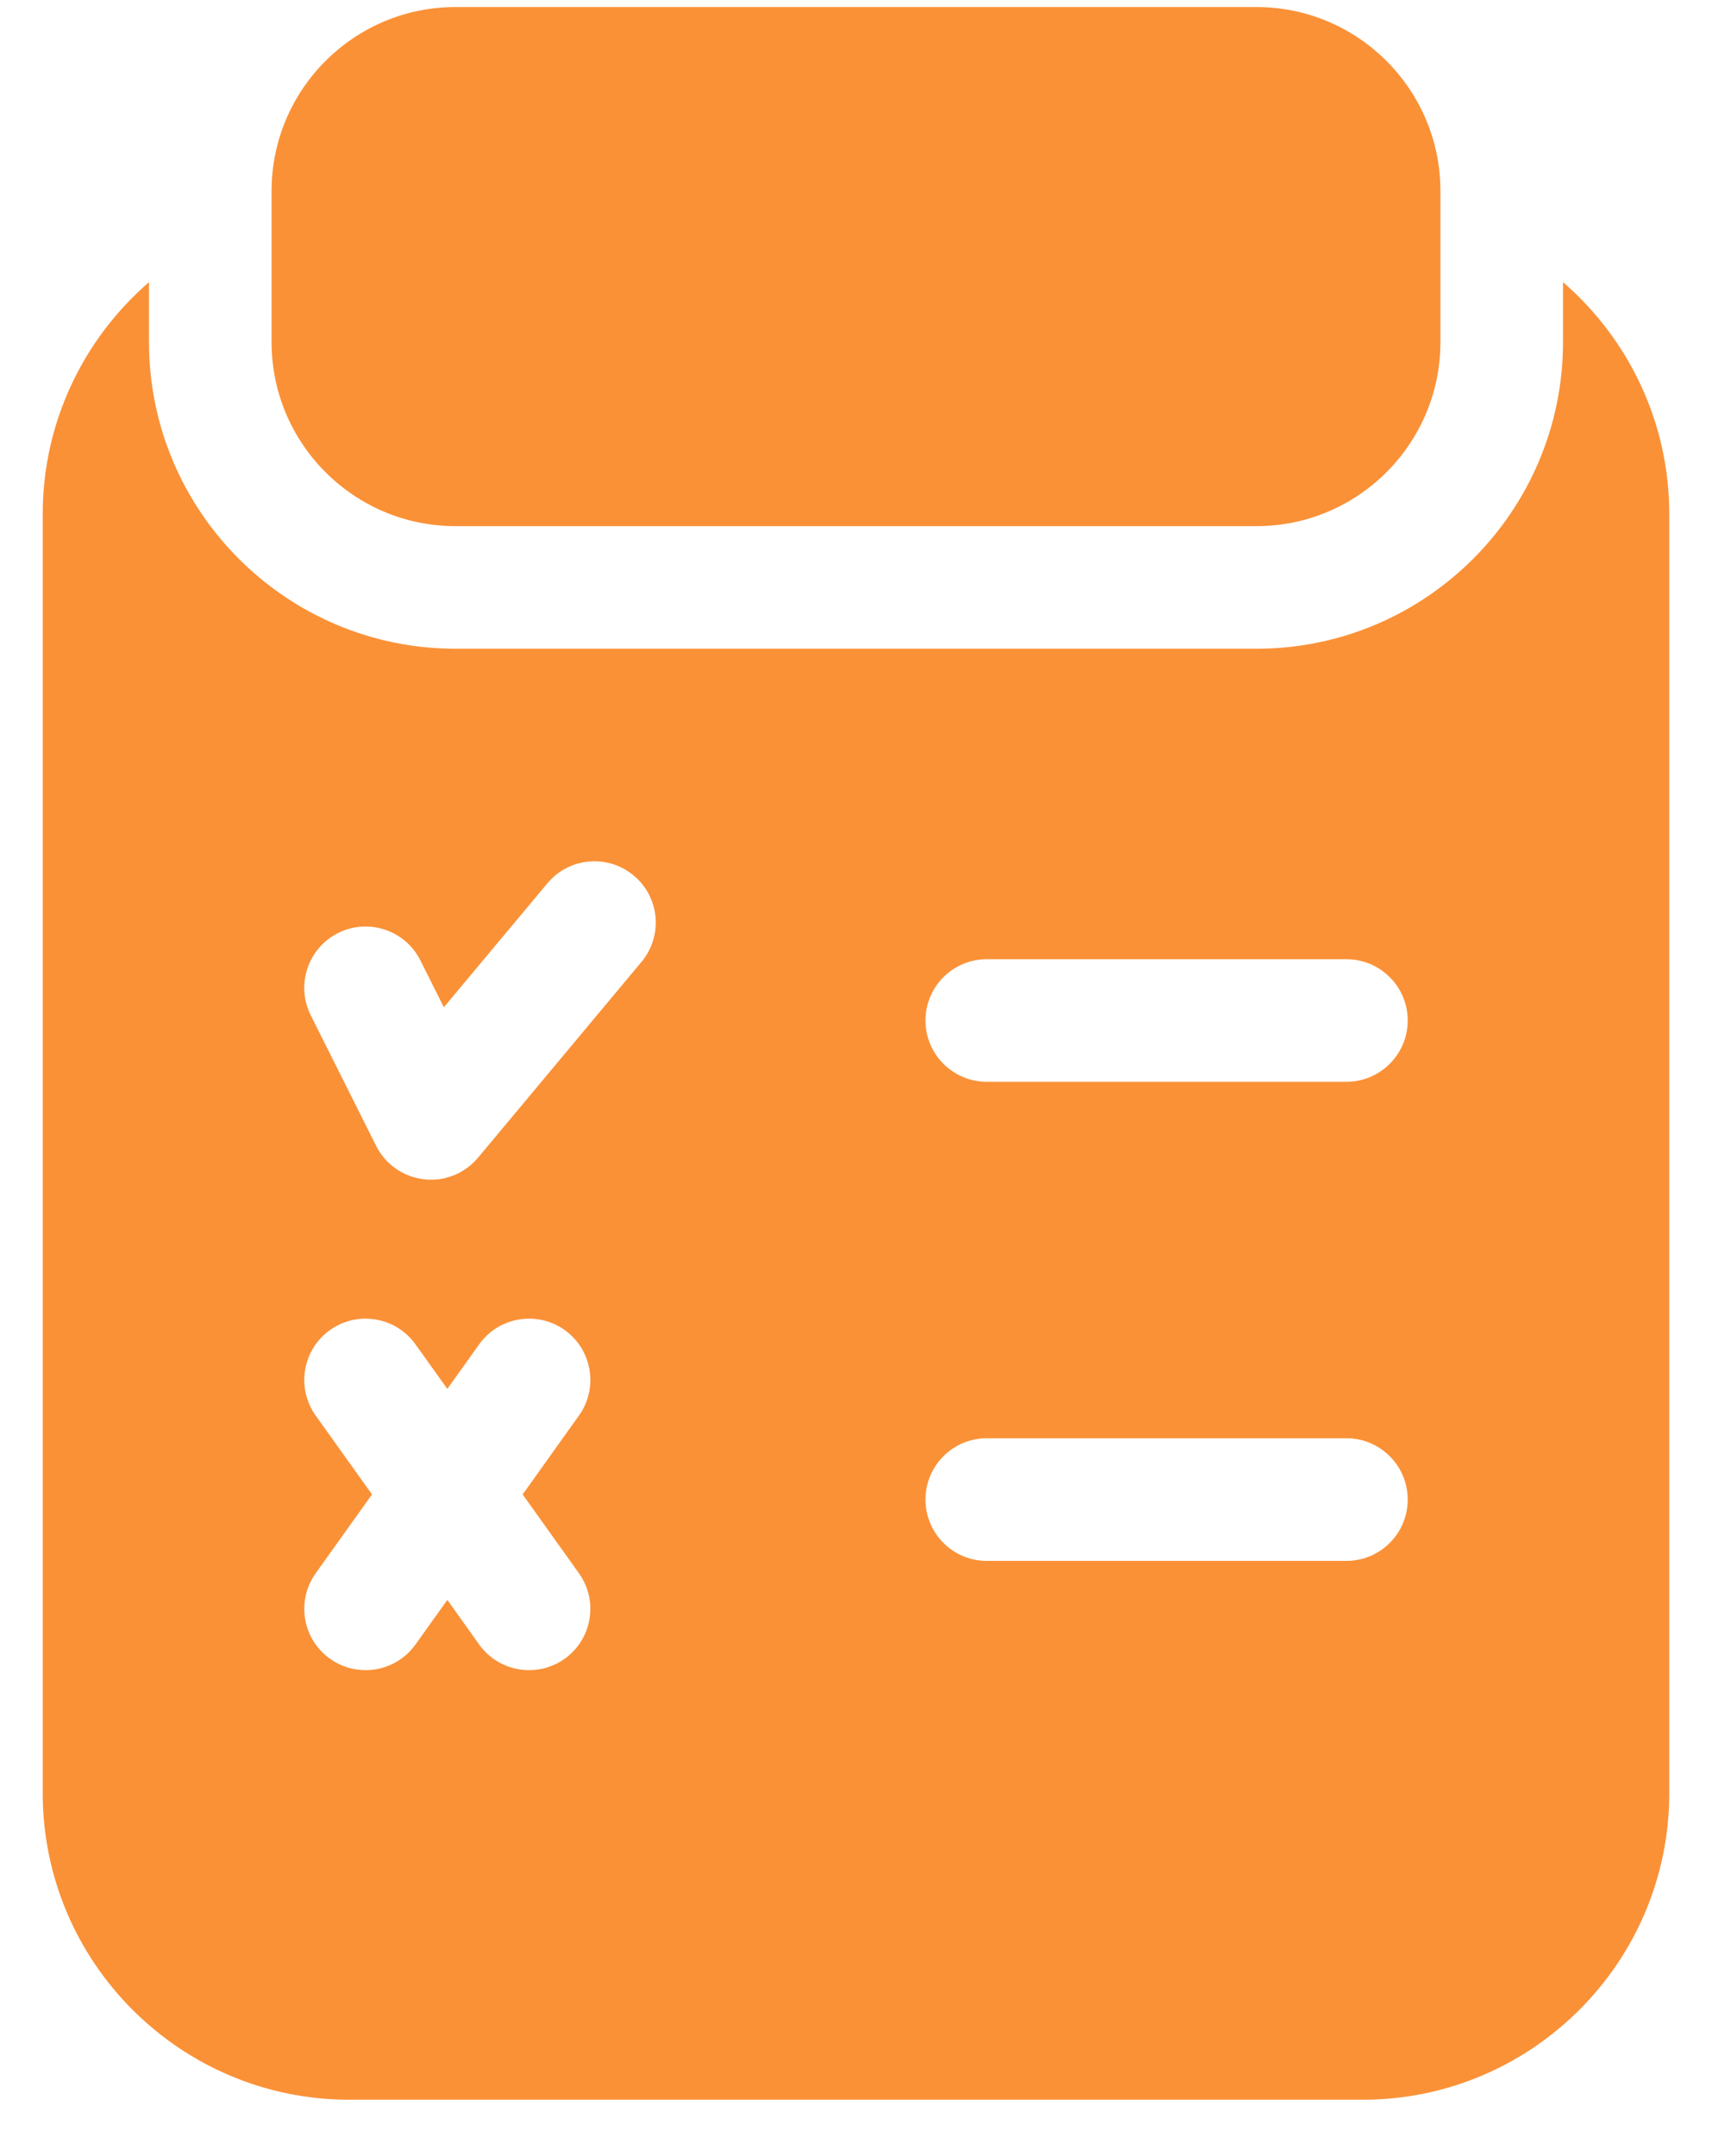
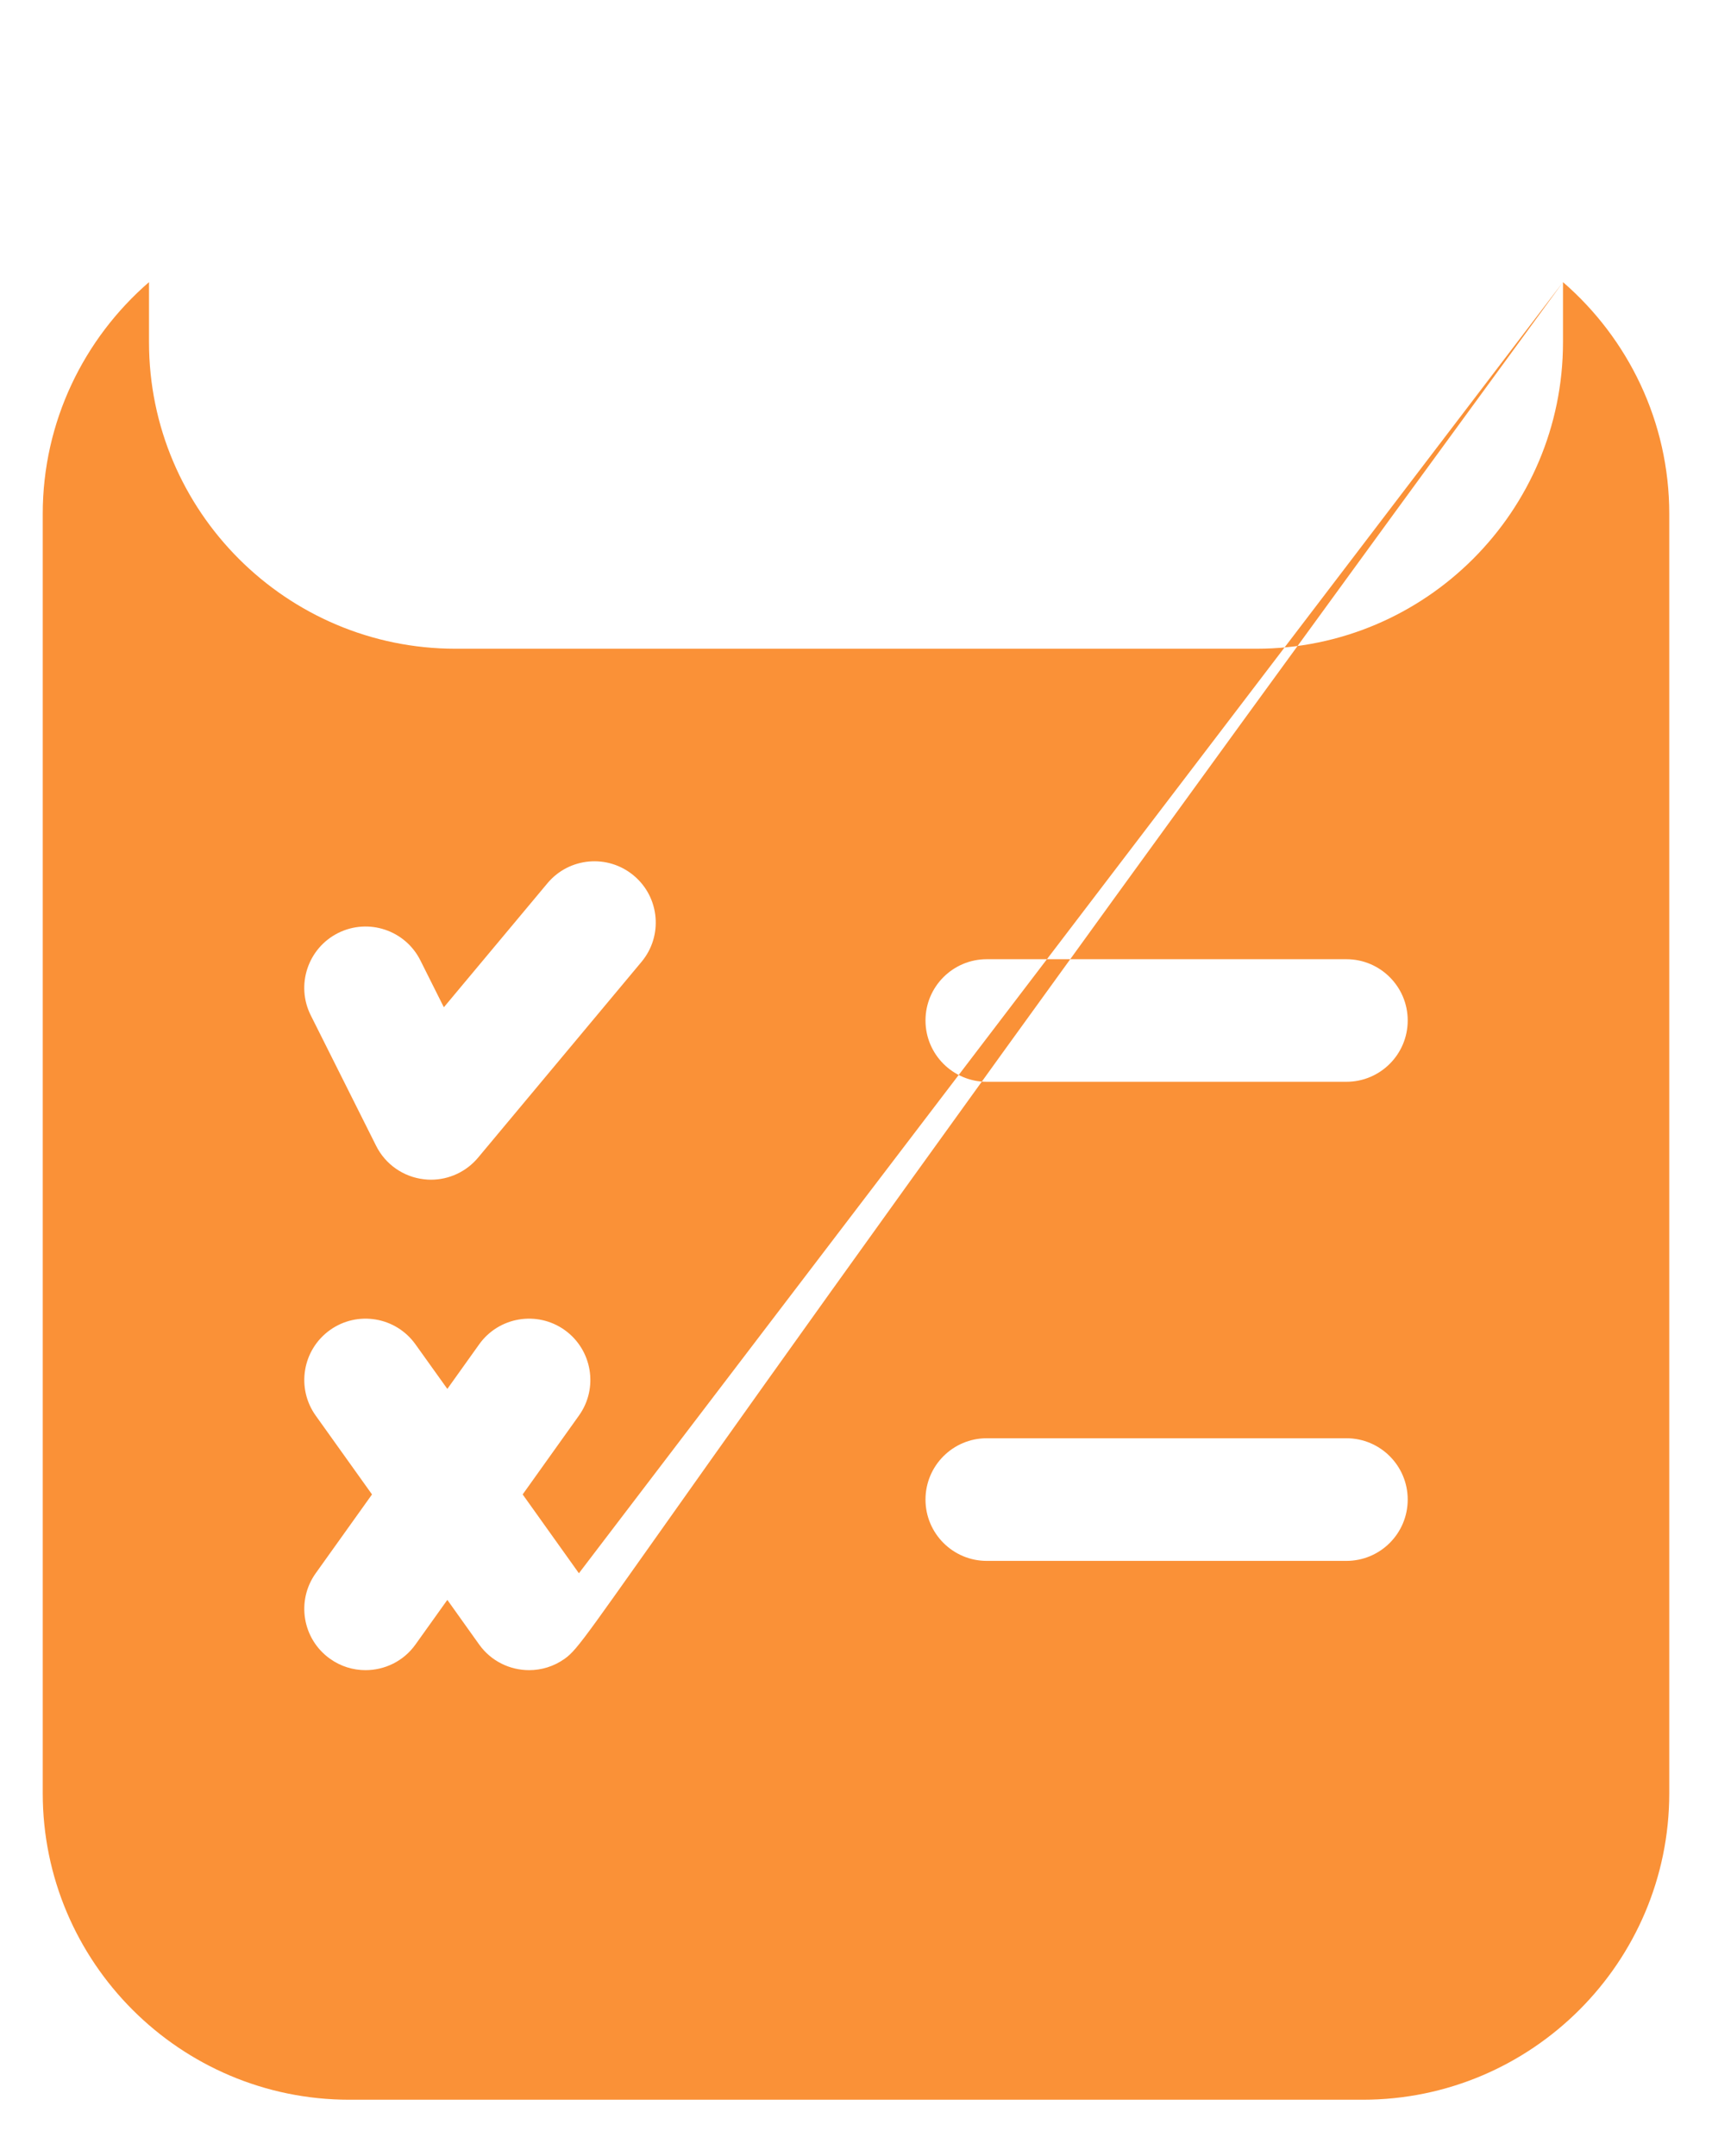
<svg xmlns="http://www.w3.org/2000/svg" width="27" height="34" viewBox="0 0 27 34" fill="none">
-   <path d="M7.184 8.297H19.816C21.416 8.297 22.717 6.996 22.717 5.396V3.012C22.717 1.412 21.416 0.111 19.816 0.111H7.184C5.584 0.111 4.283 1.412 4.283 3.012V5.396C4.283 6.996 5.584 8.297 7.184 8.297Z" fill="#FA9137" />
-   <path d="M24.65 4.449V5.396C24.65 8.062 22.482 10.23 19.816 10.23H7.184C4.518 10.23 2.35 8.062 2.35 5.396V4.449C1.322 5.339 0.674 6.652 0.674 8.103V28.277C0.674 30.943 2.842 33.111 5.508 33.111H21.492C24.158 33.111 26.326 30.943 26.326 28.277V8.103C26.326 6.652 25.678 5.339 24.65 4.449ZM9.13 24.809C9.441 25.243 9.34 25.847 8.906 26.157C8.735 26.279 8.539 26.337 8.345 26.337C8.043 26.337 7.746 26.197 7.557 25.933L7.055 25.229L6.552 25.933C6.364 26.197 6.066 26.337 5.765 26.337C5.57 26.337 5.374 26.279 5.204 26.157C4.769 25.847 4.669 25.243 4.979 24.809L5.867 23.566L4.979 22.323C4.669 21.889 4.769 21.285 5.204 20.974C5.638 20.664 6.242 20.765 6.552 21.199L7.055 21.902L7.557 21.199C7.867 20.765 8.471 20.664 8.906 20.974C9.34 21.285 9.441 21.889 9.13 22.323L8.243 23.566L9.13 24.809ZM10.117 15.168L7.539 18.256C7.354 18.477 7.082 18.603 6.797 18.603C6.76 18.603 6.723 18.601 6.685 18.596C6.362 18.559 6.078 18.361 5.932 18.069L4.901 16.011C4.662 15.534 4.855 14.953 5.332 14.713C5.81 14.474 6.391 14.667 6.63 15.145L7 15.884L8.633 13.929C8.975 13.519 9.585 13.464 9.995 13.807C10.405 14.149 10.459 14.759 10.117 15.168ZM21.234 24.614H15.562C15.029 24.614 14.596 24.181 14.596 23.647C14.596 23.113 15.029 22.68 15.562 22.68H21.234C21.768 22.68 22.201 23.113 22.201 23.647C22.201 24.181 21.768 24.614 21.234 24.614ZM21.234 17.059H15.562C15.029 17.059 14.596 16.626 14.596 16.092C14.596 15.559 15.029 15.126 15.562 15.126H21.234C21.768 15.126 22.201 15.559 22.201 16.092C22.201 16.626 21.768 17.059 21.234 17.059Z" fill="#FA9137" />
+   <path d="M24.65 4.449V5.396C24.65 8.062 22.482 10.23 19.816 10.23H7.184C4.518 10.23 2.35 8.062 2.35 5.396V4.449C1.322 5.339 0.674 6.652 0.674 8.103V28.277C0.674 30.943 2.842 33.111 5.508 33.111H21.492C24.158 33.111 26.326 30.943 26.326 28.277V8.103C26.326 6.652 25.678 5.339 24.65 4.449ZC9.441 25.243 9.34 25.847 8.906 26.157C8.735 26.279 8.539 26.337 8.345 26.337C8.043 26.337 7.746 26.197 7.557 25.933L7.055 25.229L6.552 25.933C6.364 26.197 6.066 26.337 5.765 26.337C5.57 26.337 5.374 26.279 5.204 26.157C4.769 25.847 4.669 25.243 4.979 24.809L5.867 23.566L4.979 22.323C4.669 21.889 4.769 21.285 5.204 20.974C5.638 20.664 6.242 20.765 6.552 21.199L7.055 21.902L7.557 21.199C7.867 20.765 8.471 20.664 8.906 20.974C9.34 21.285 9.441 21.889 9.13 22.323L8.243 23.566L9.13 24.809ZM10.117 15.168L7.539 18.256C7.354 18.477 7.082 18.603 6.797 18.603C6.76 18.603 6.723 18.601 6.685 18.596C6.362 18.559 6.078 18.361 5.932 18.069L4.901 16.011C4.662 15.534 4.855 14.953 5.332 14.713C5.81 14.474 6.391 14.667 6.63 15.145L7 15.884L8.633 13.929C8.975 13.519 9.585 13.464 9.995 13.807C10.405 14.149 10.459 14.759 10.117 15.168ZM21.234 24.614H15.562C15.029 24.614 14.596 24.181 14.596 23.647C14.596 23.113 15.029 22.68 15.562 22.68H21.234C21.768 22.68 22.201 23.113 22.201 23.647C22.201 24.181 21.768 24.614 21.234 24.614ZM21.234 17.059H15.562C15.029 17.059 14.596 16.626 14.596 16.092C14.596 15.559 15.029 15.126 15.562 15.126H21.234C21.768 15.126 22.201 15.559 22.201 16.092C22.201 16.626 21.768 17.059 21.234 17.059Z" fill="#FA9137" />
</svg>